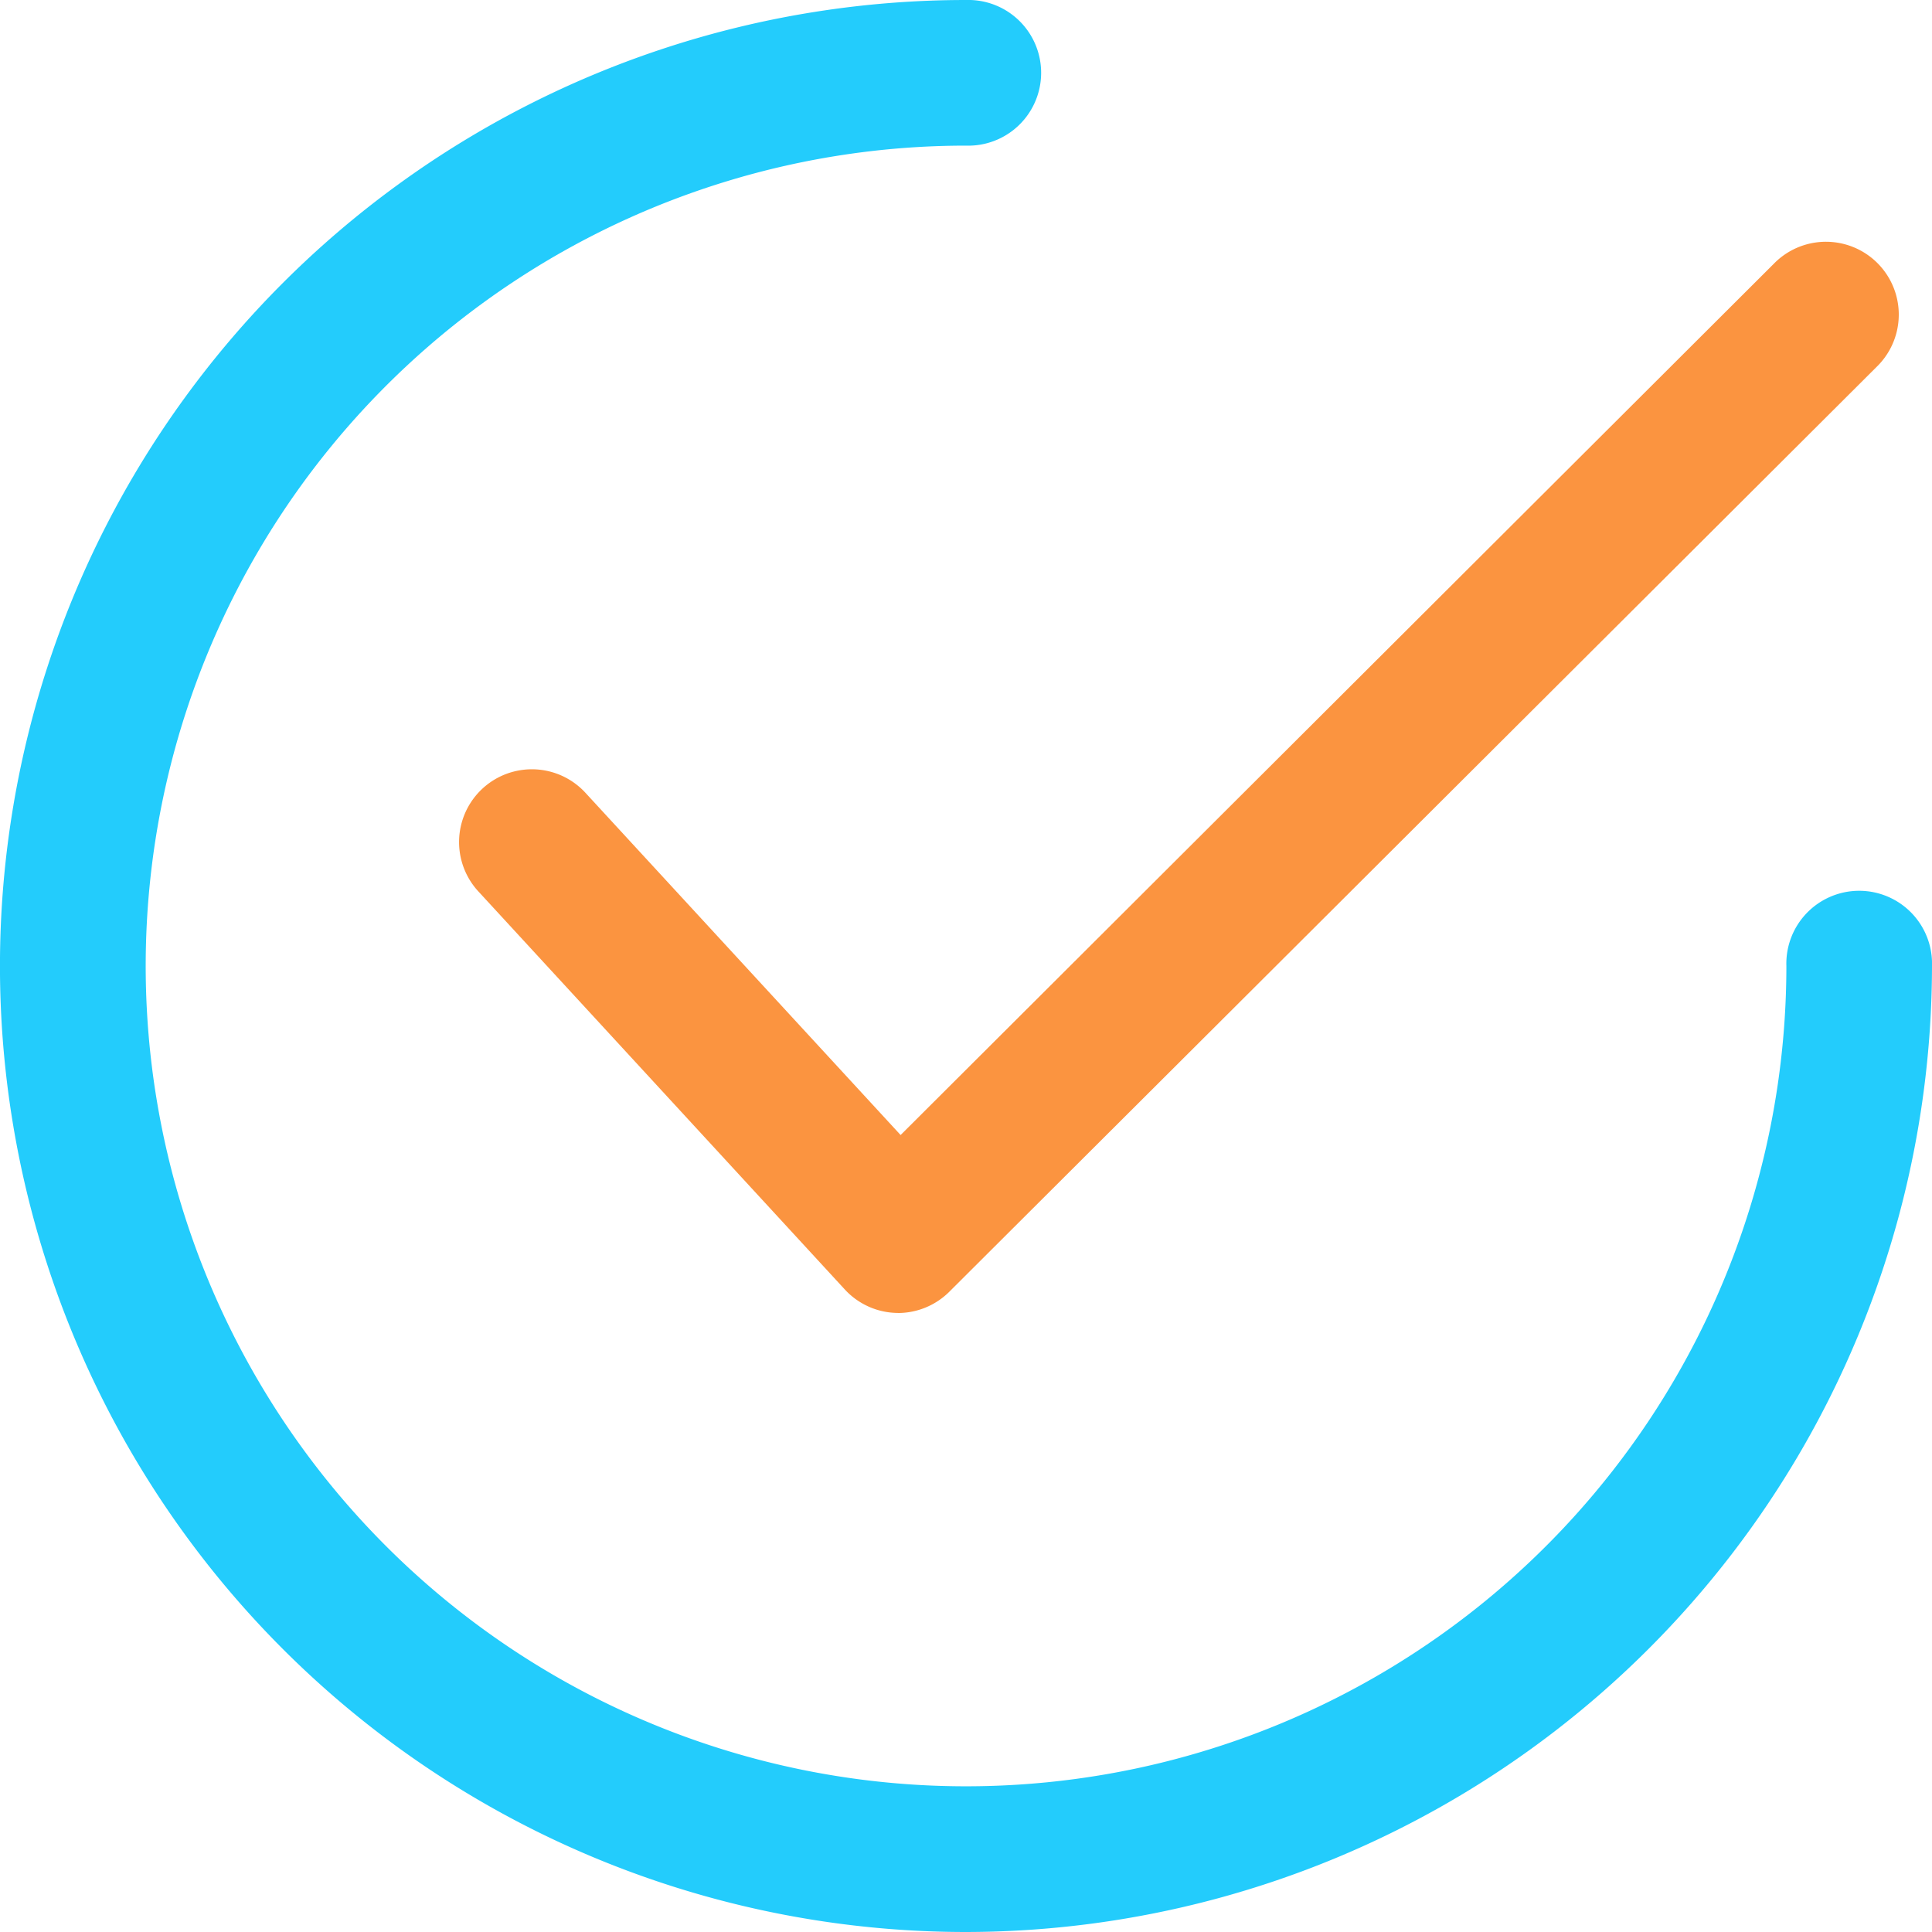
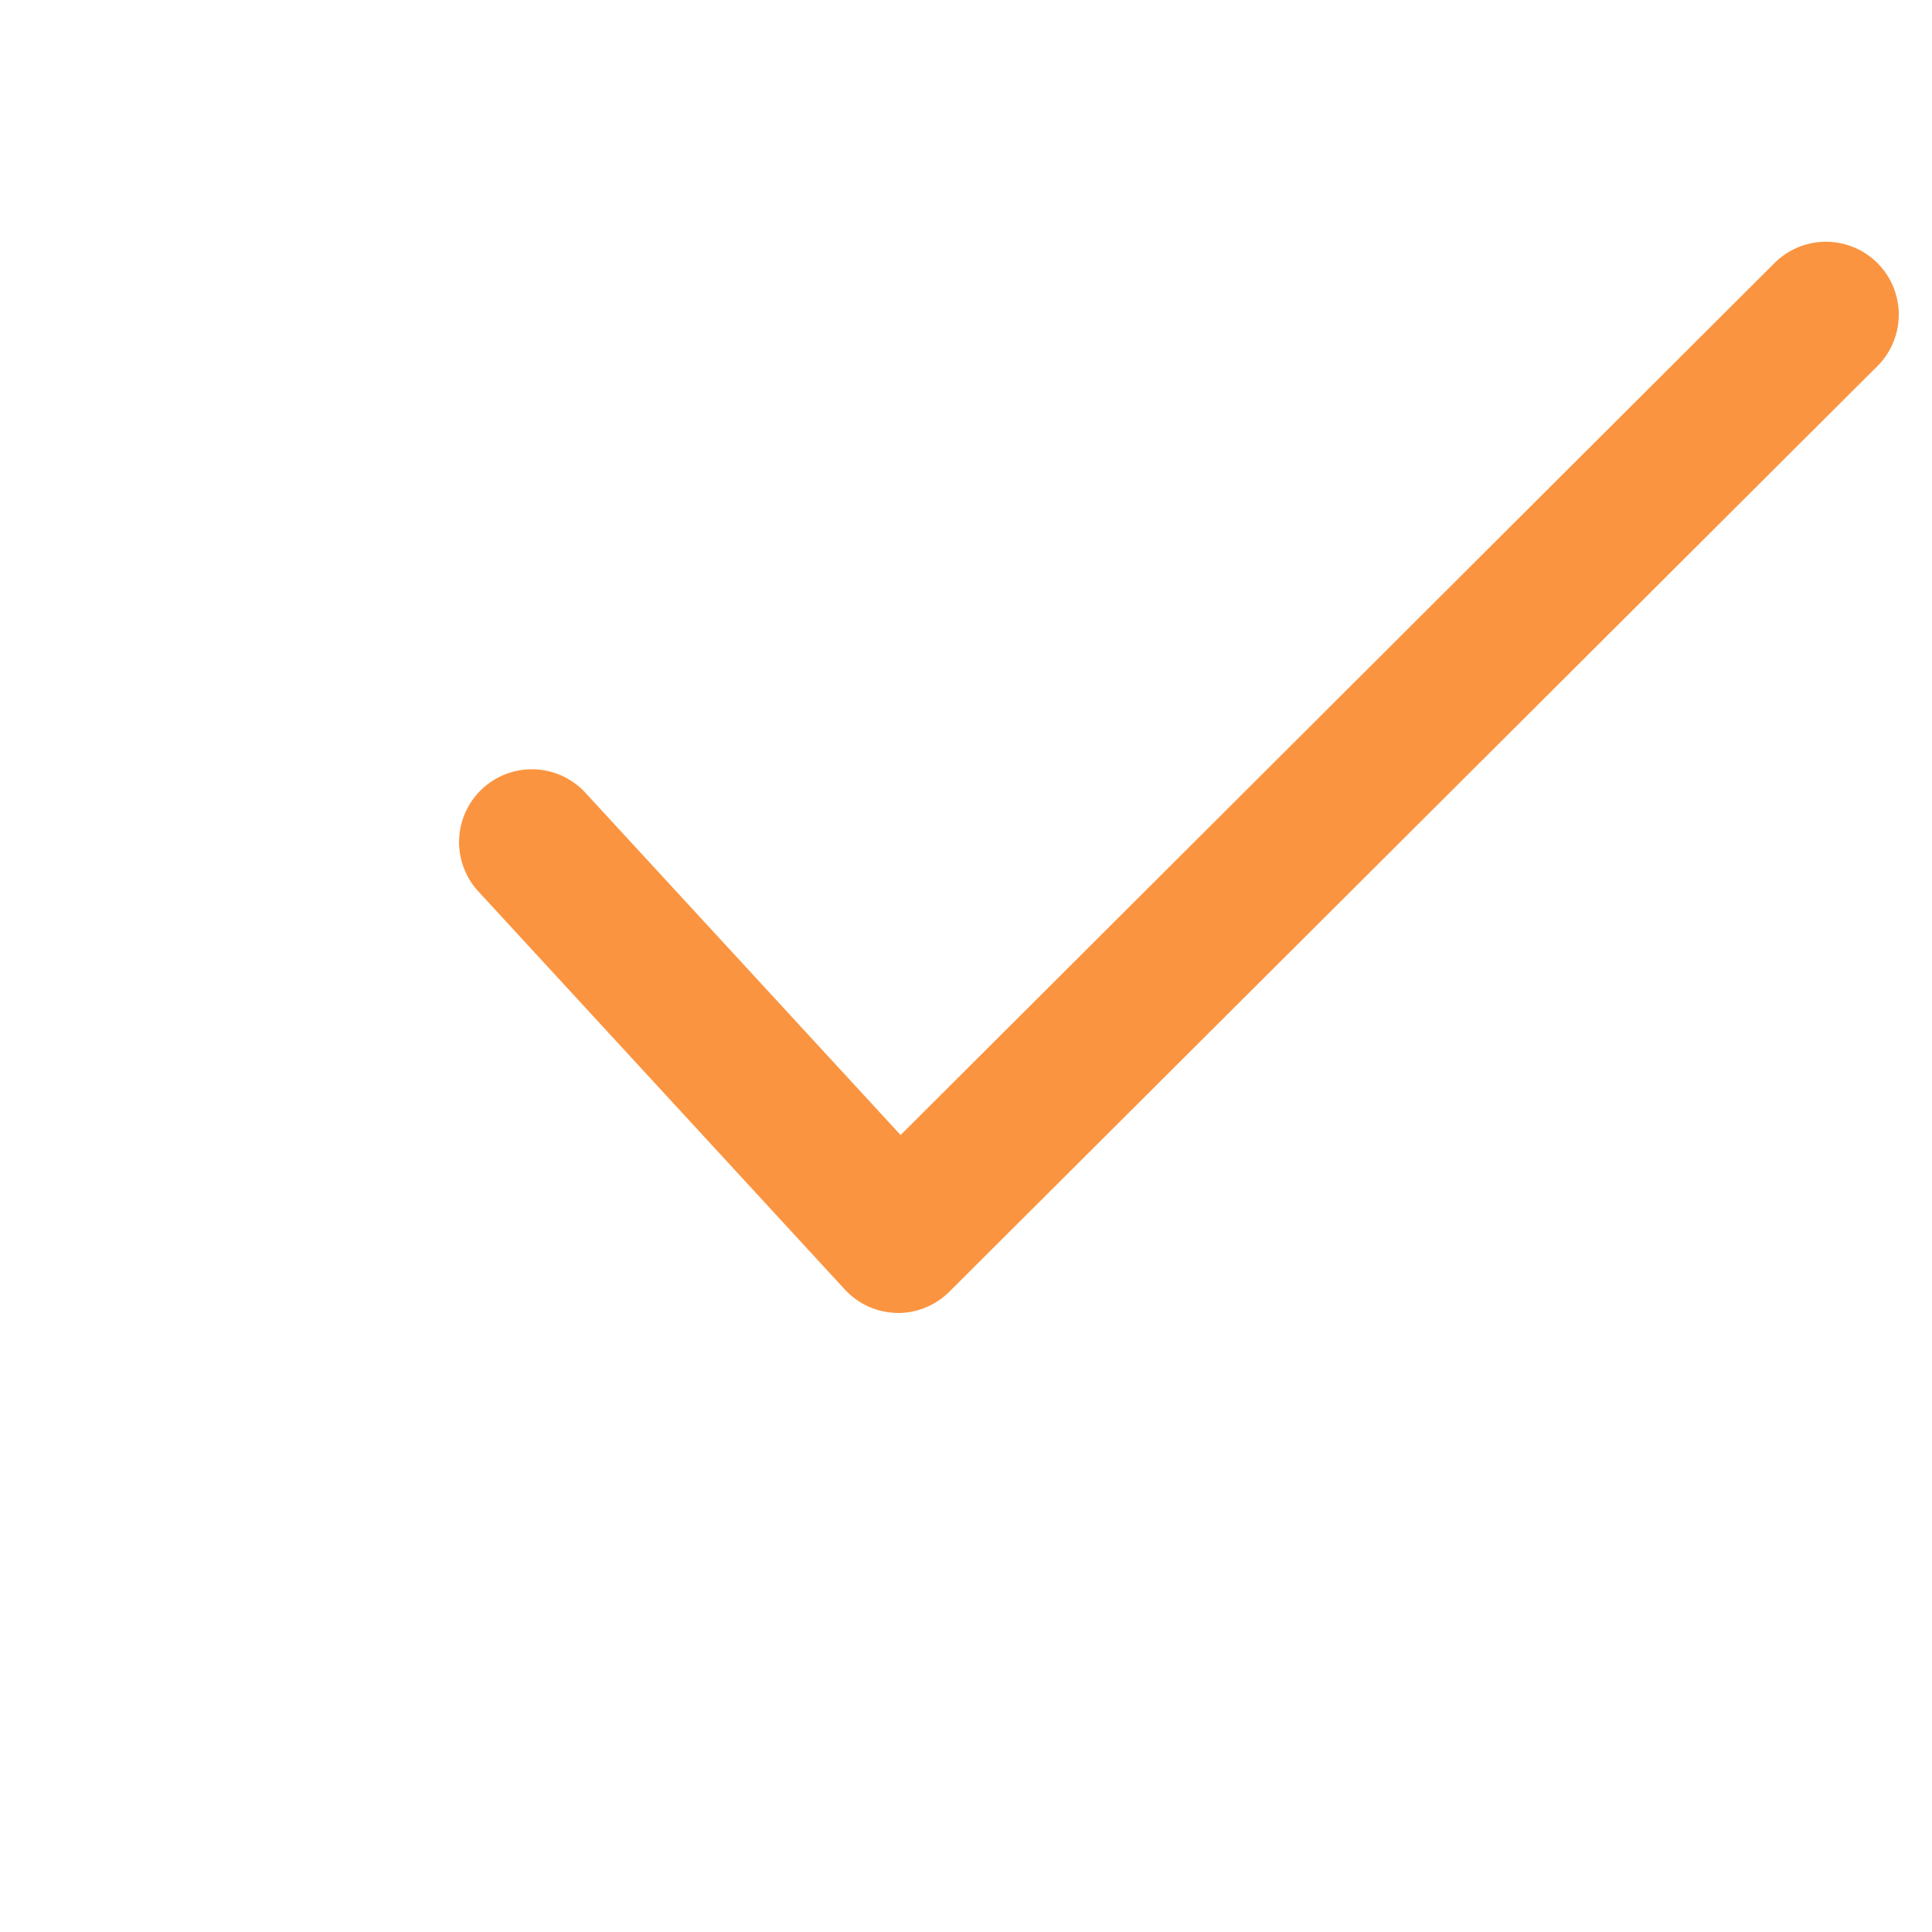
<svg xmlns="http://www.w3.org/2000/svg" width="26.043" height="26.043" viewBox="0 0 26.043 26.043">
  <defs>
    <style>
      .cls-1 {
        fill: #fb9440;
      }

      .cls-2 {
        fill: #23ccfc;
      }
    </style>
  </defs>
  <g id="Grupo_24523" data-name="Grupo 24523" transform="translate(0.001)">
    <path id="Trazado_12824" data-name="Trazado 12824" class="cls-1" d="M18.6,21.119h-.021a.98.98,0,0,1-.7-.316l-4.94-5.366a.981.981,0,1,1,1.443-1.33l4.249,4.614L30.4,6.978a.981.981,0,0,1,1.409,1.367l-.023.023-12.5,12.467a.982.982,0,0,1-.693.285" transform="translate(-6.492 -3.421)" />
-     <path id="Trazado_12825" data-name="Trazado 12825" class="cls-2" d="M13.02,26.043A13.021,13.021,0,1,1,13.02,0a.982.982,0,1,1,0,1.963A11.058,11.058,0,1,0,24.079,13.021a.982.982,0,1,1,1.963,0A13.037,13.037,0,0,1,13.02,26.043" />
  </g>
</svg>